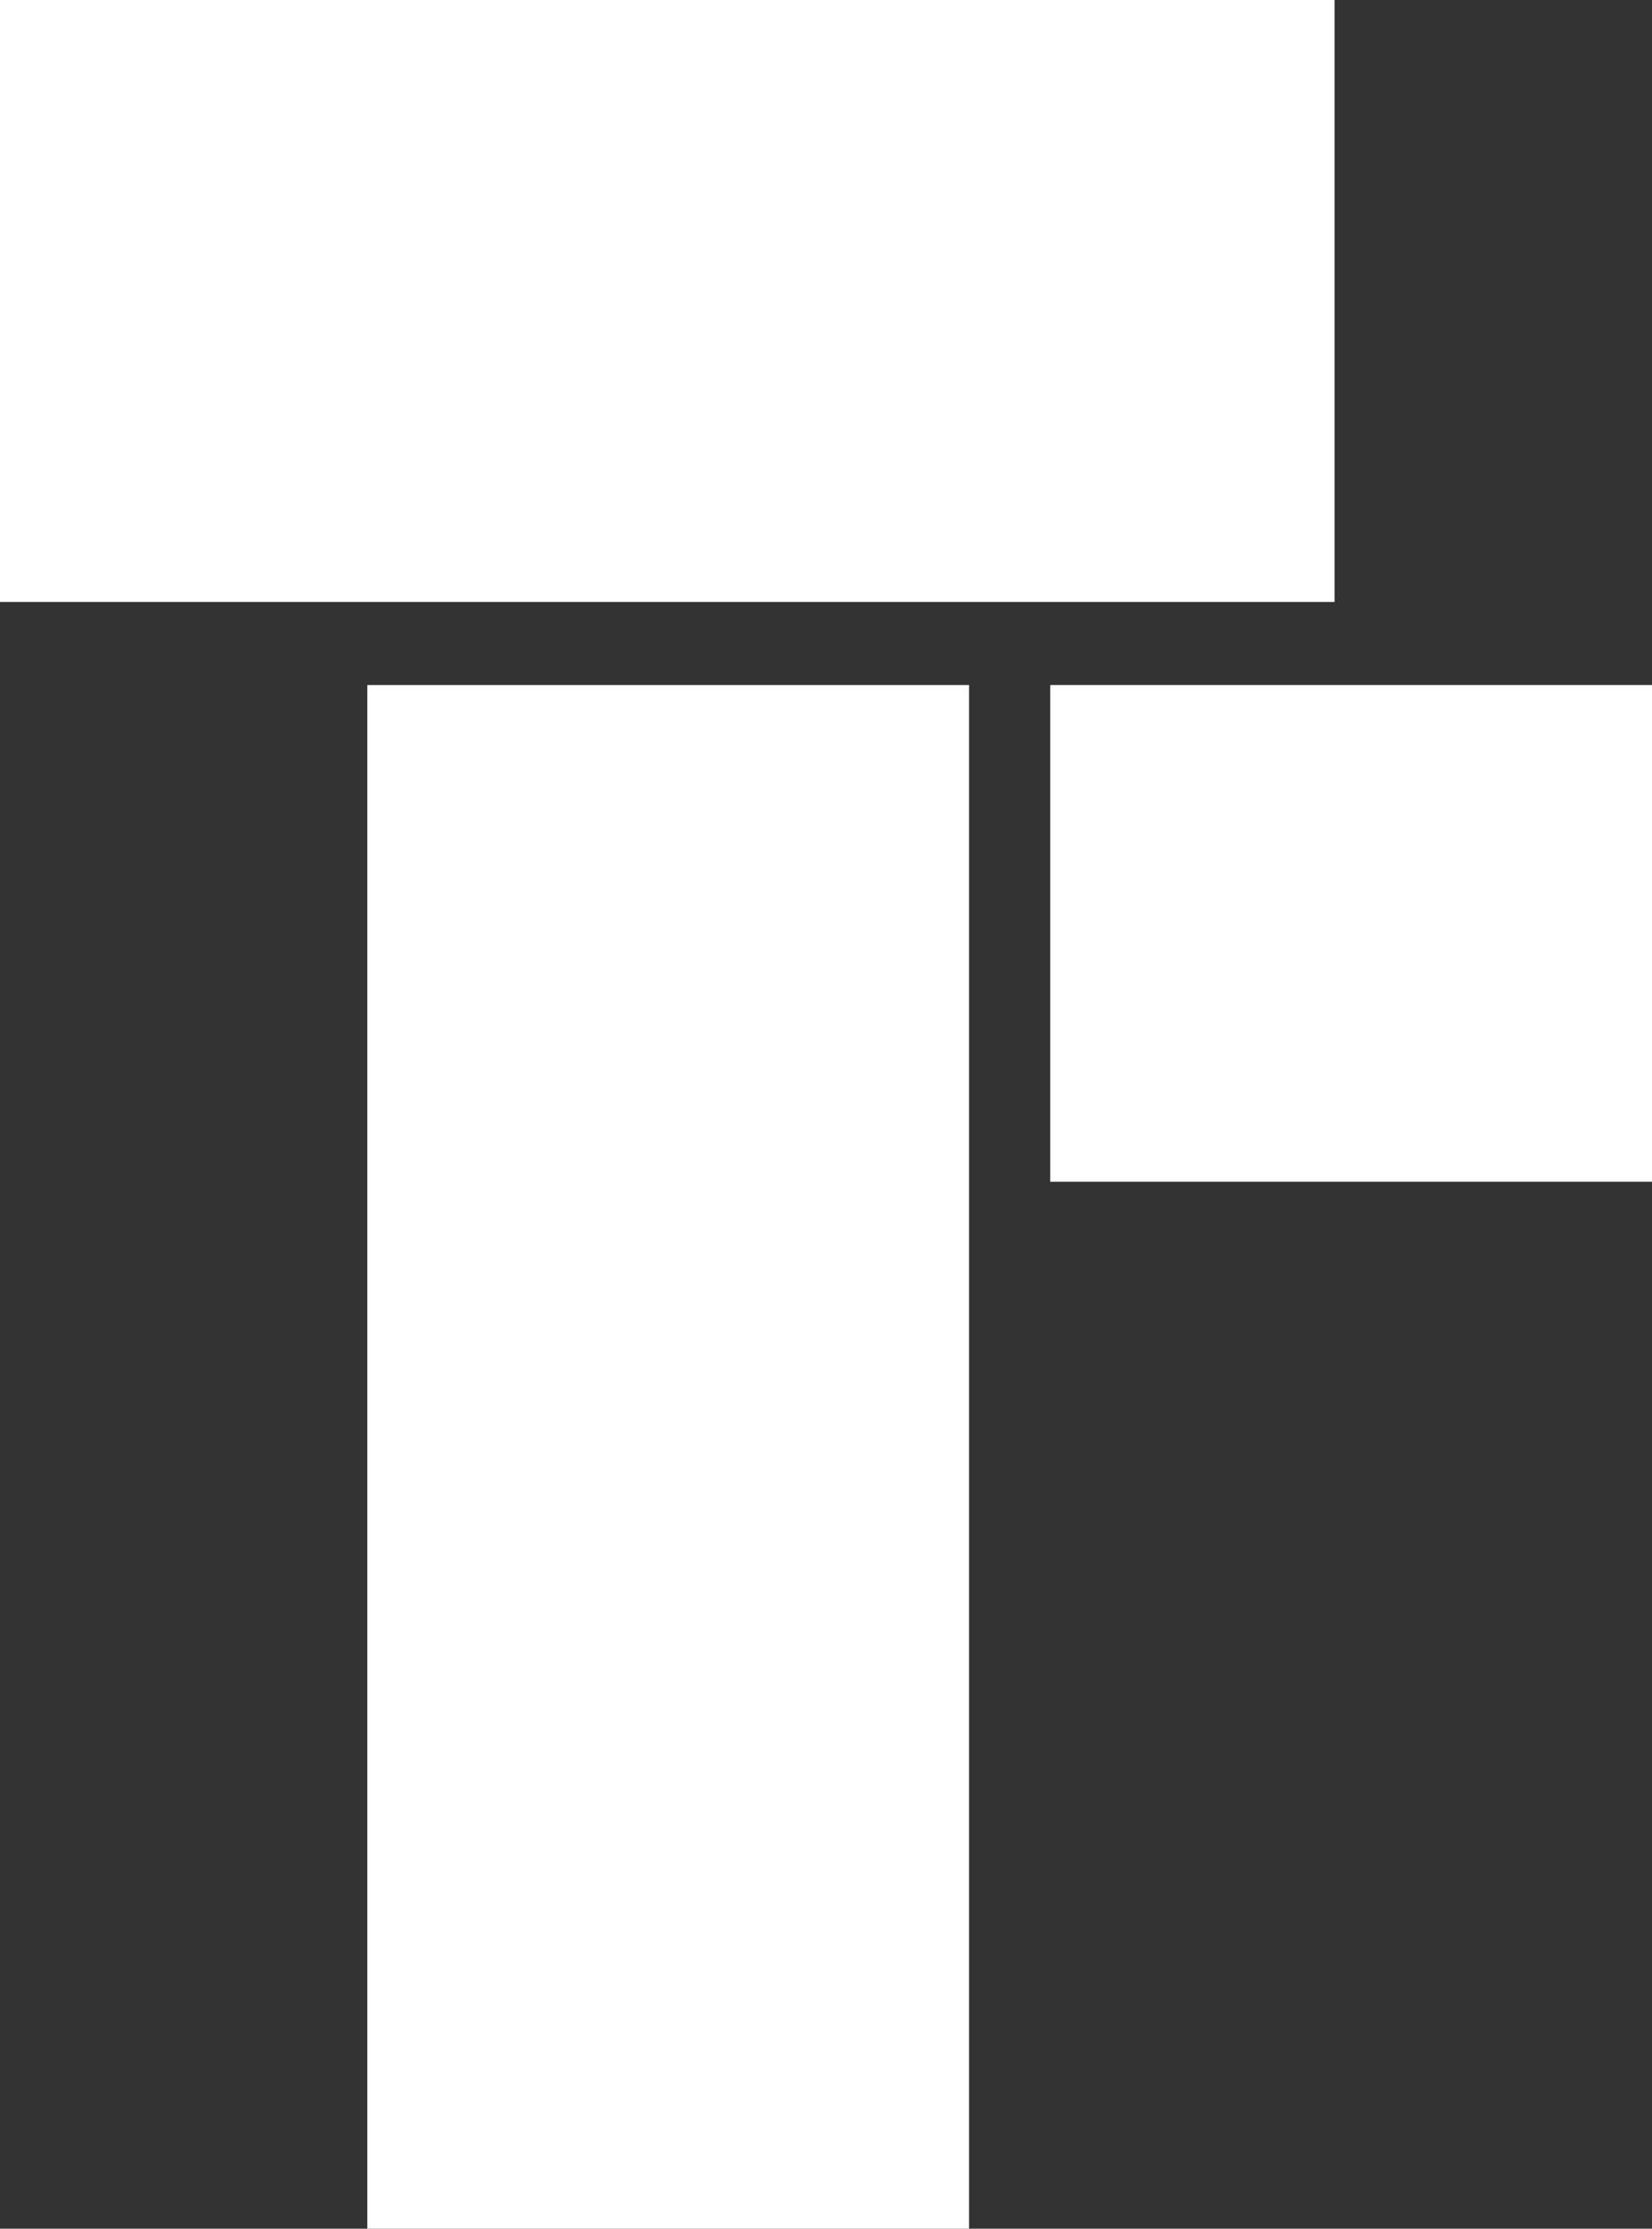
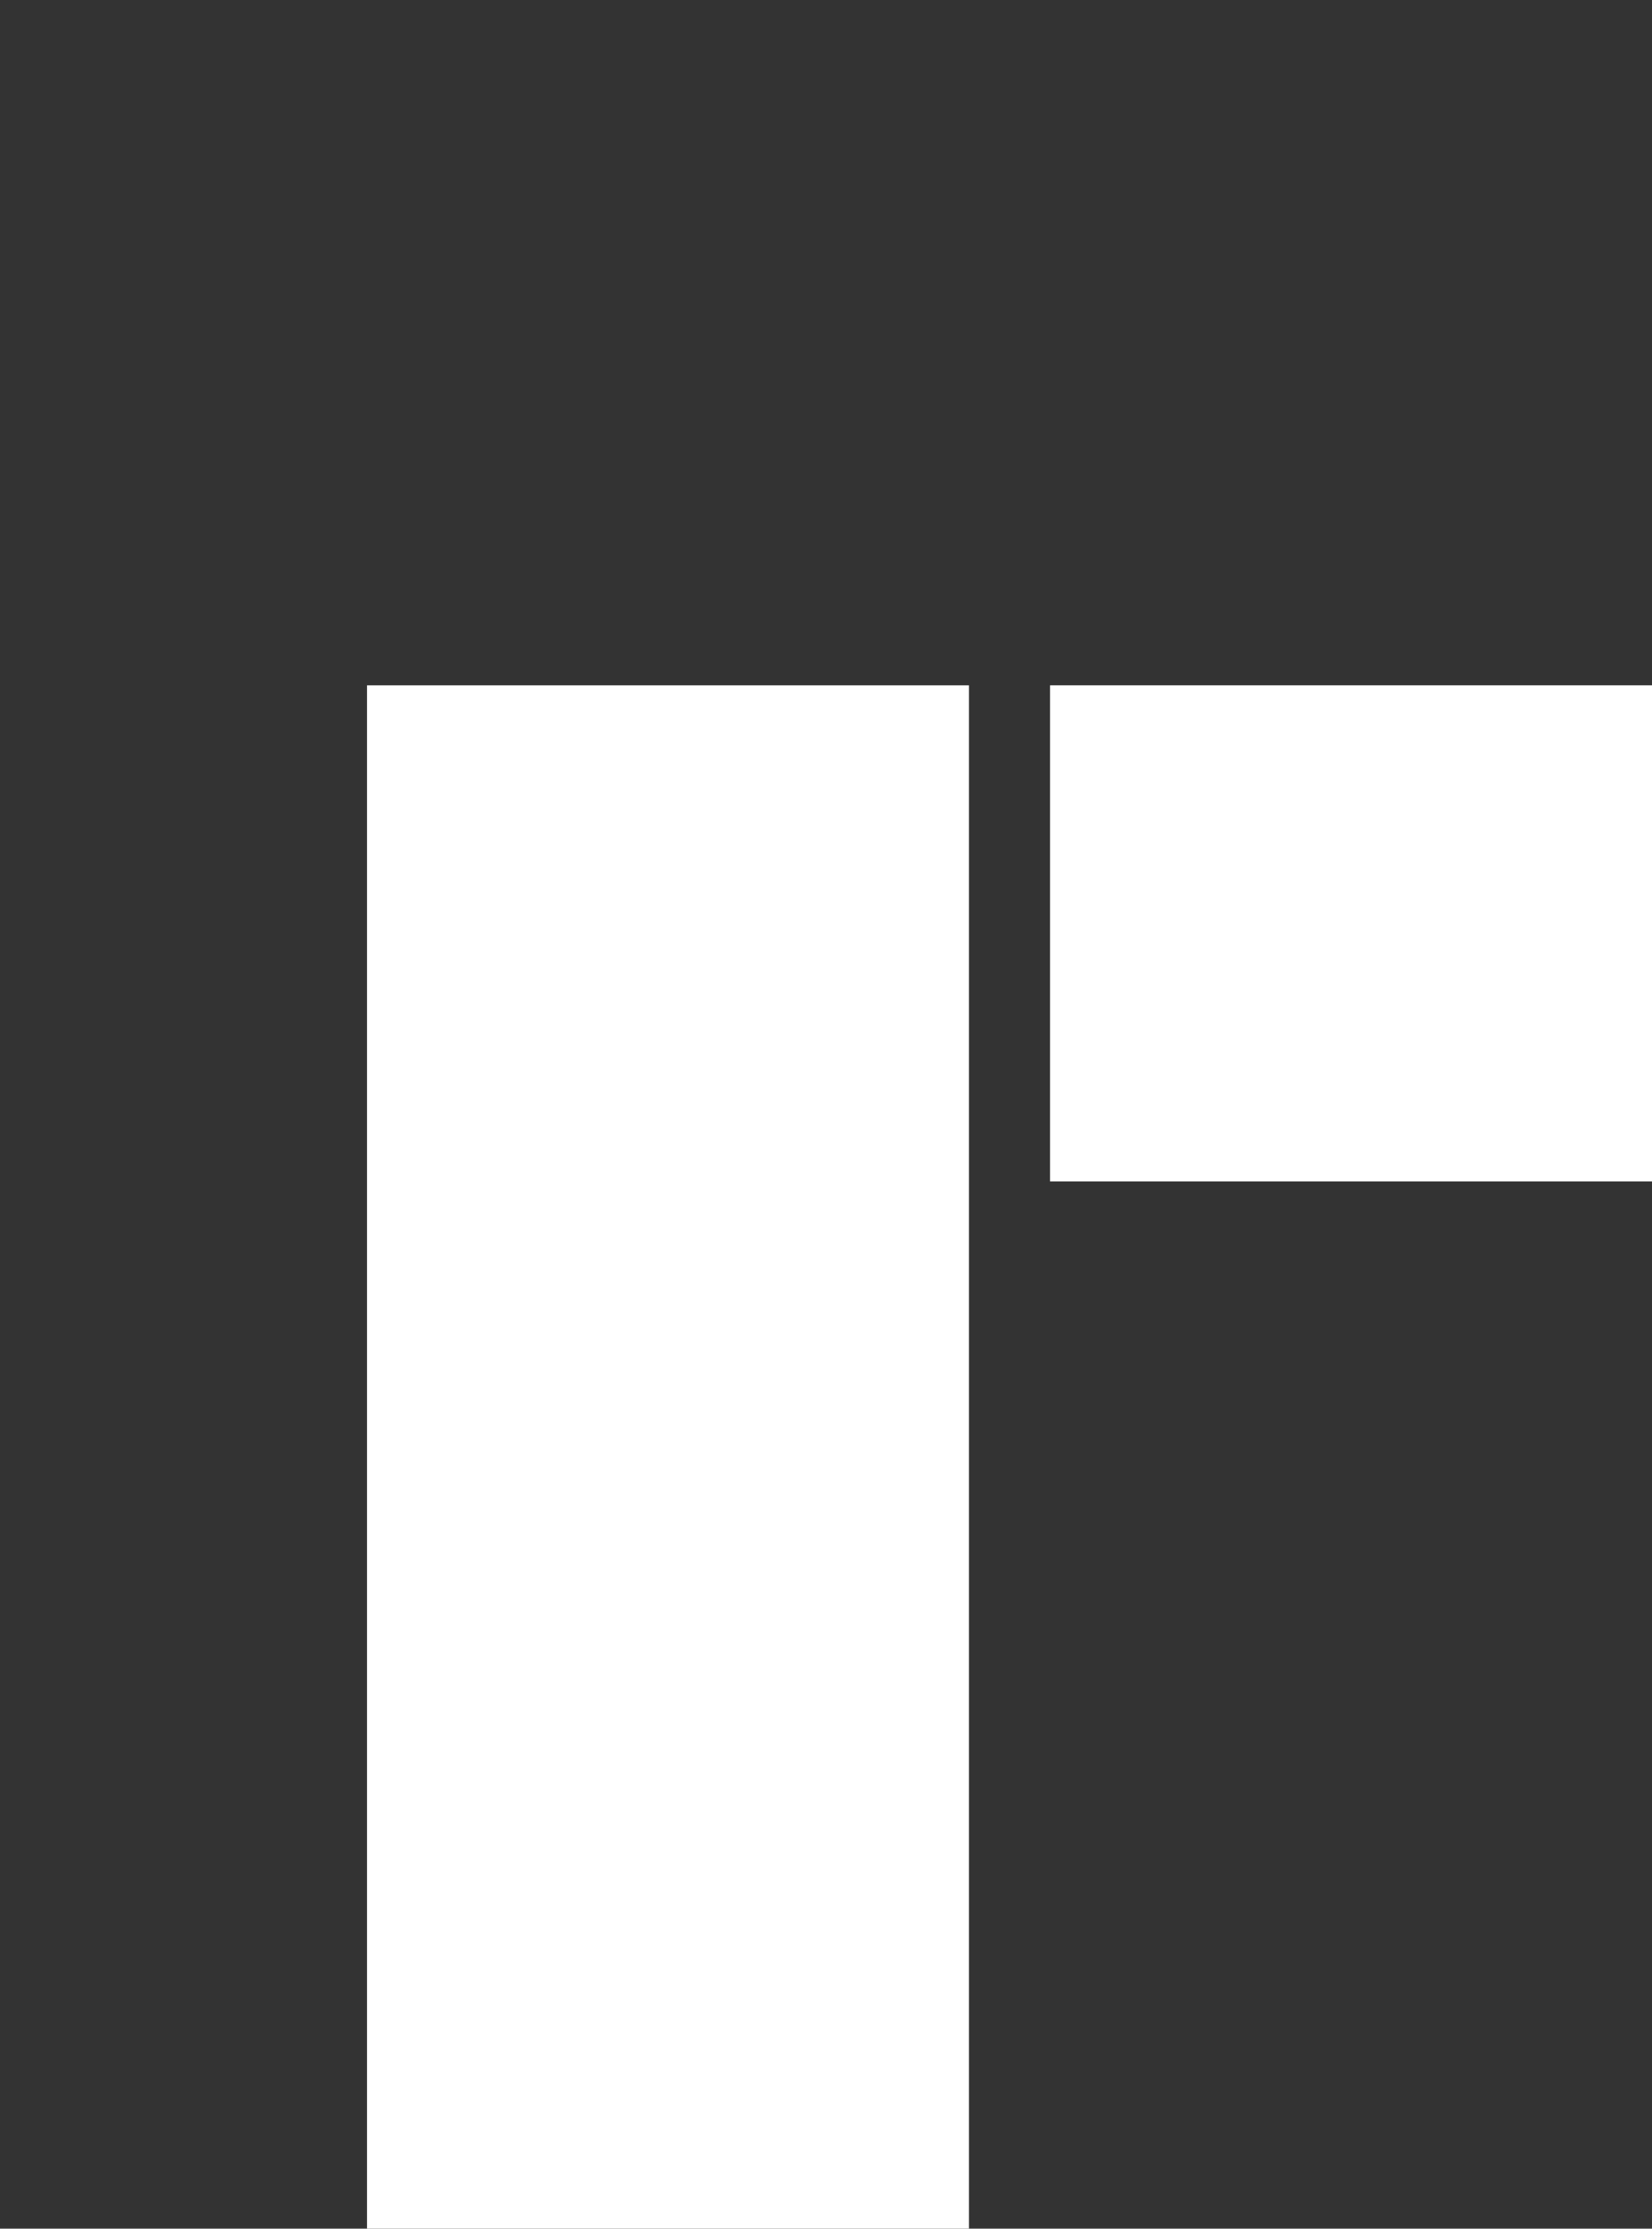
<svg xmlns="http://www.w3.org/2000/svg" version="1.1" id="Layer_1" x="0px" y="0px" viewBox="0 0 89.5 120.7" style="enable-background:new 0 0 89.5 120.7;" xml:space="preserve">
  <rect x="0" y="0" width="89.5" height="120.7" fill="#333333" stroke="none" />
  <style type="text/css">
	.st0{fill:#FFFFFF;}
</style>
-   <rect class="st0" width="72.3" height="32.6" />
  <polygon class="st0" points="19.9,120.7 52.5,120.7 52.5,64.7 52.5,37.1 19.9,37.1 " />
  <rect x="56.9" y="37.1" class="st0" width="32.6" height="26.9" />
</svg>